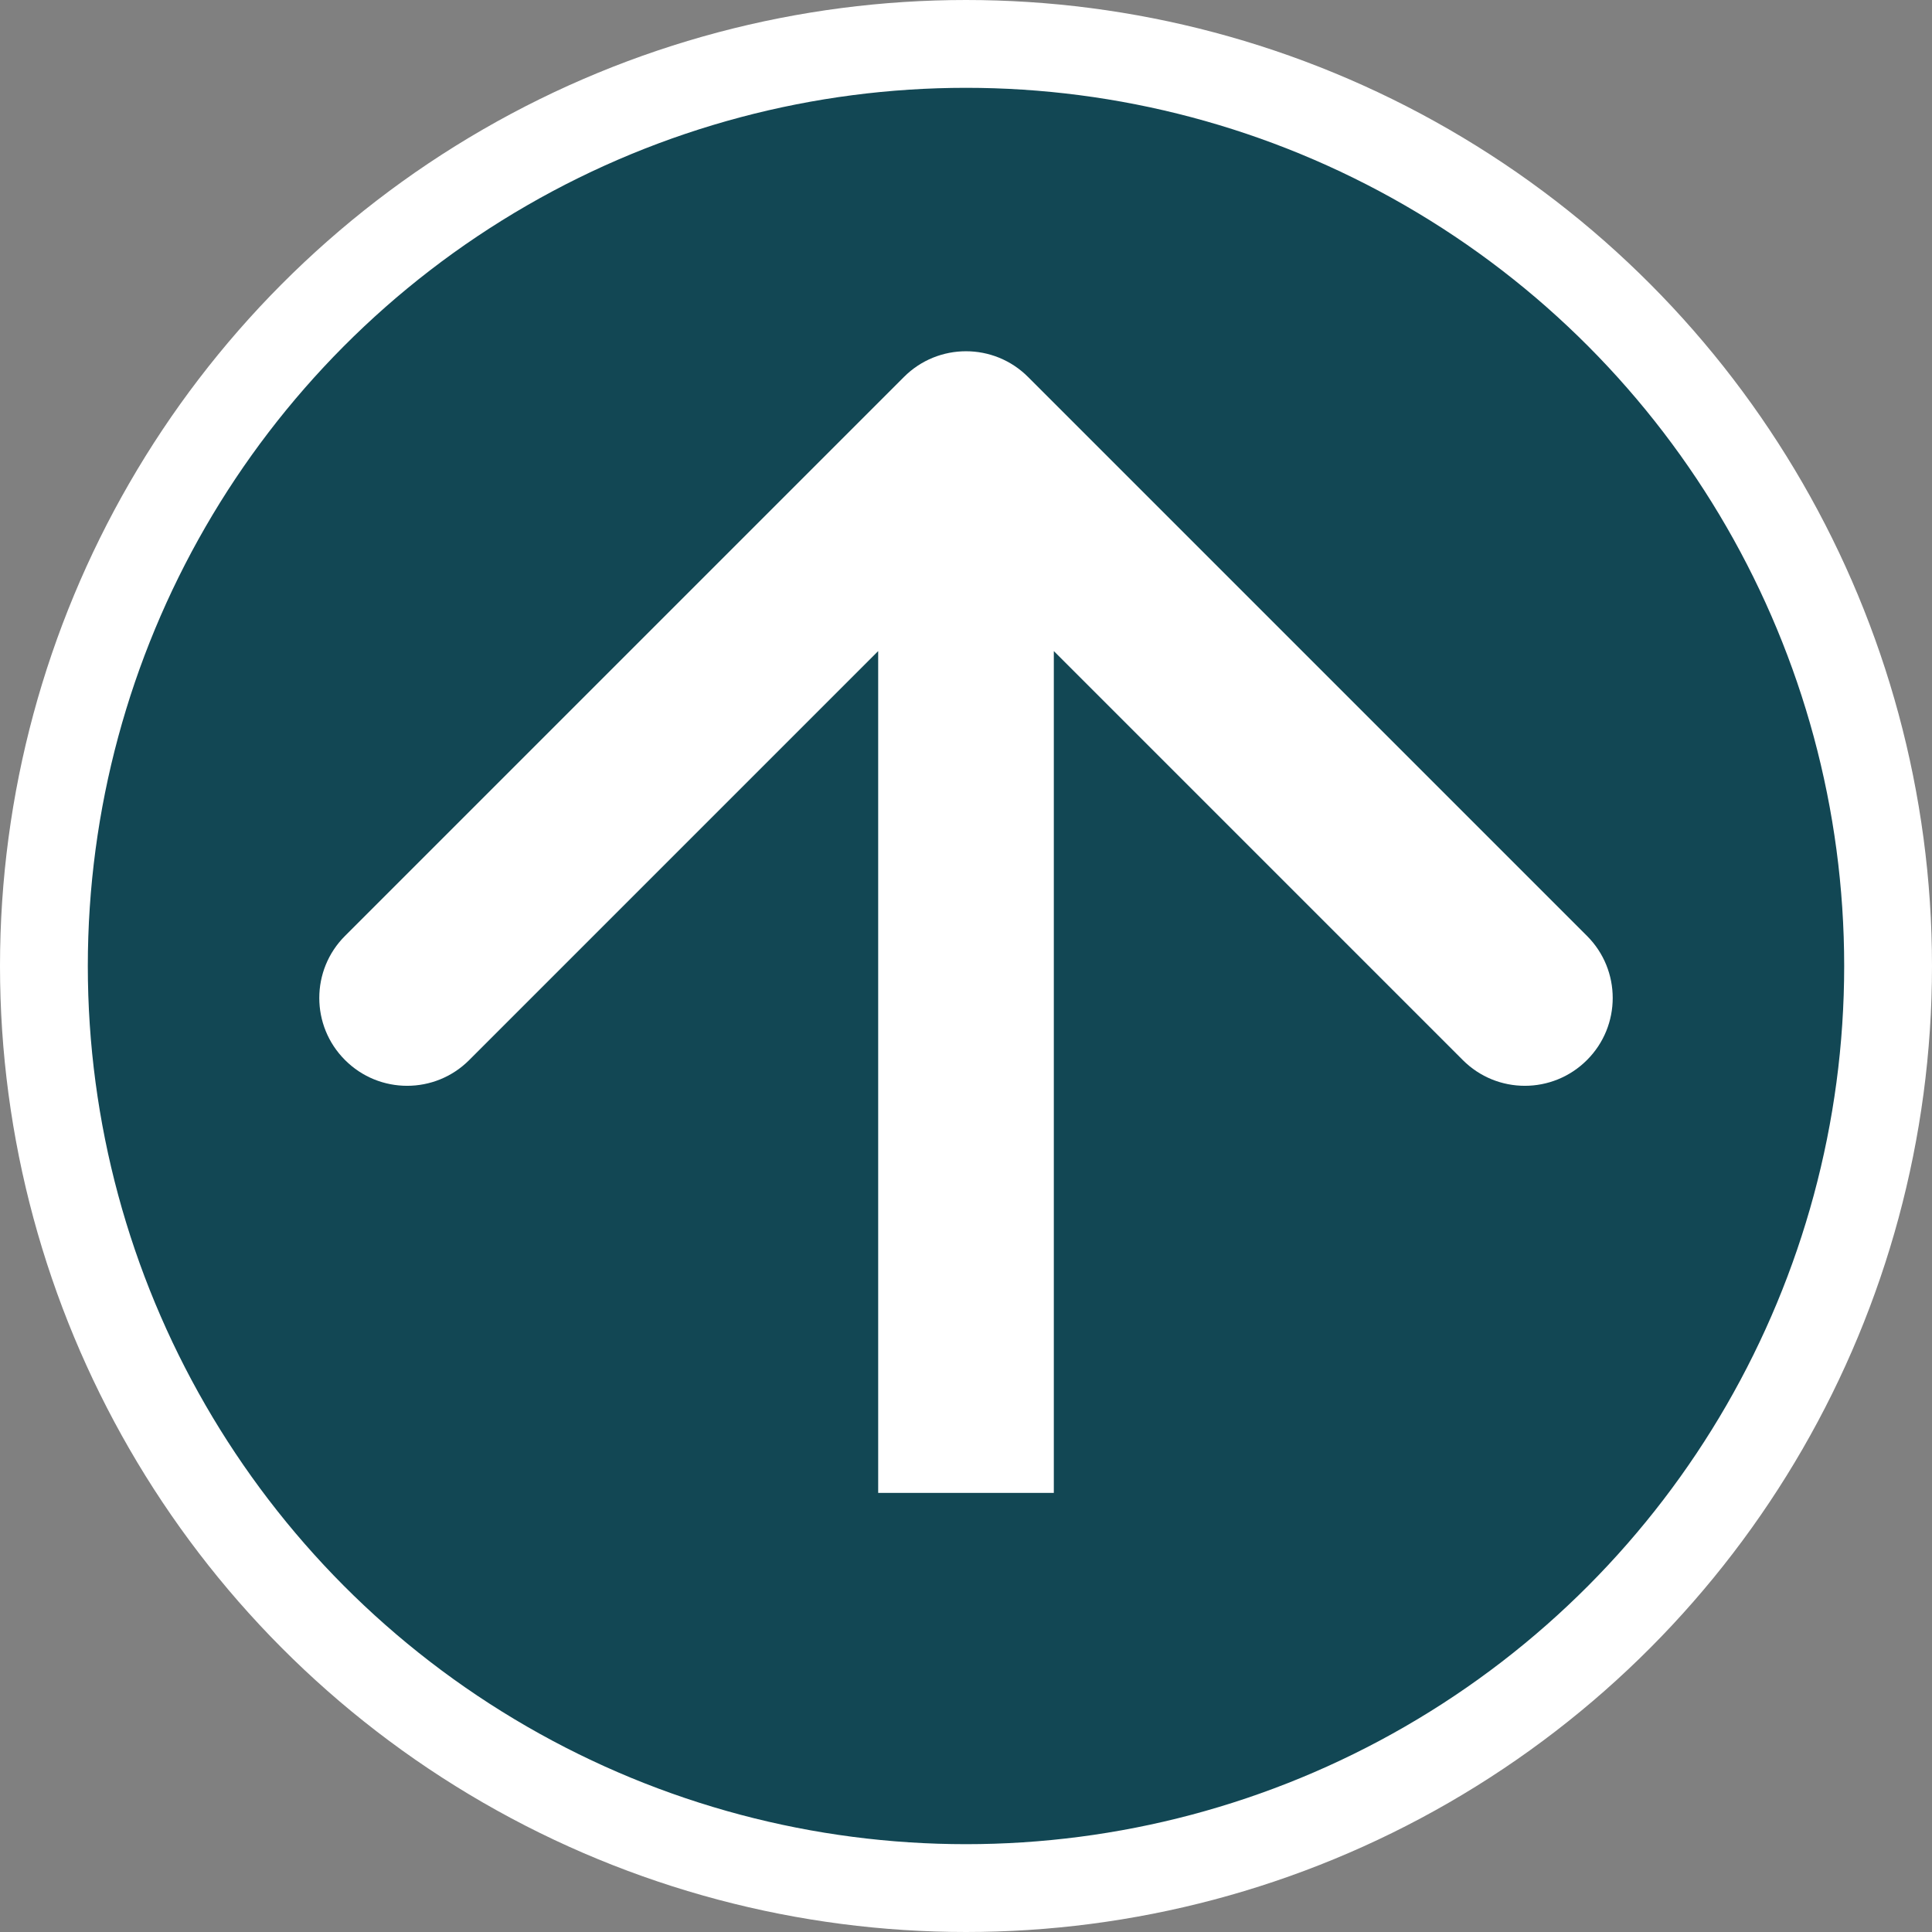
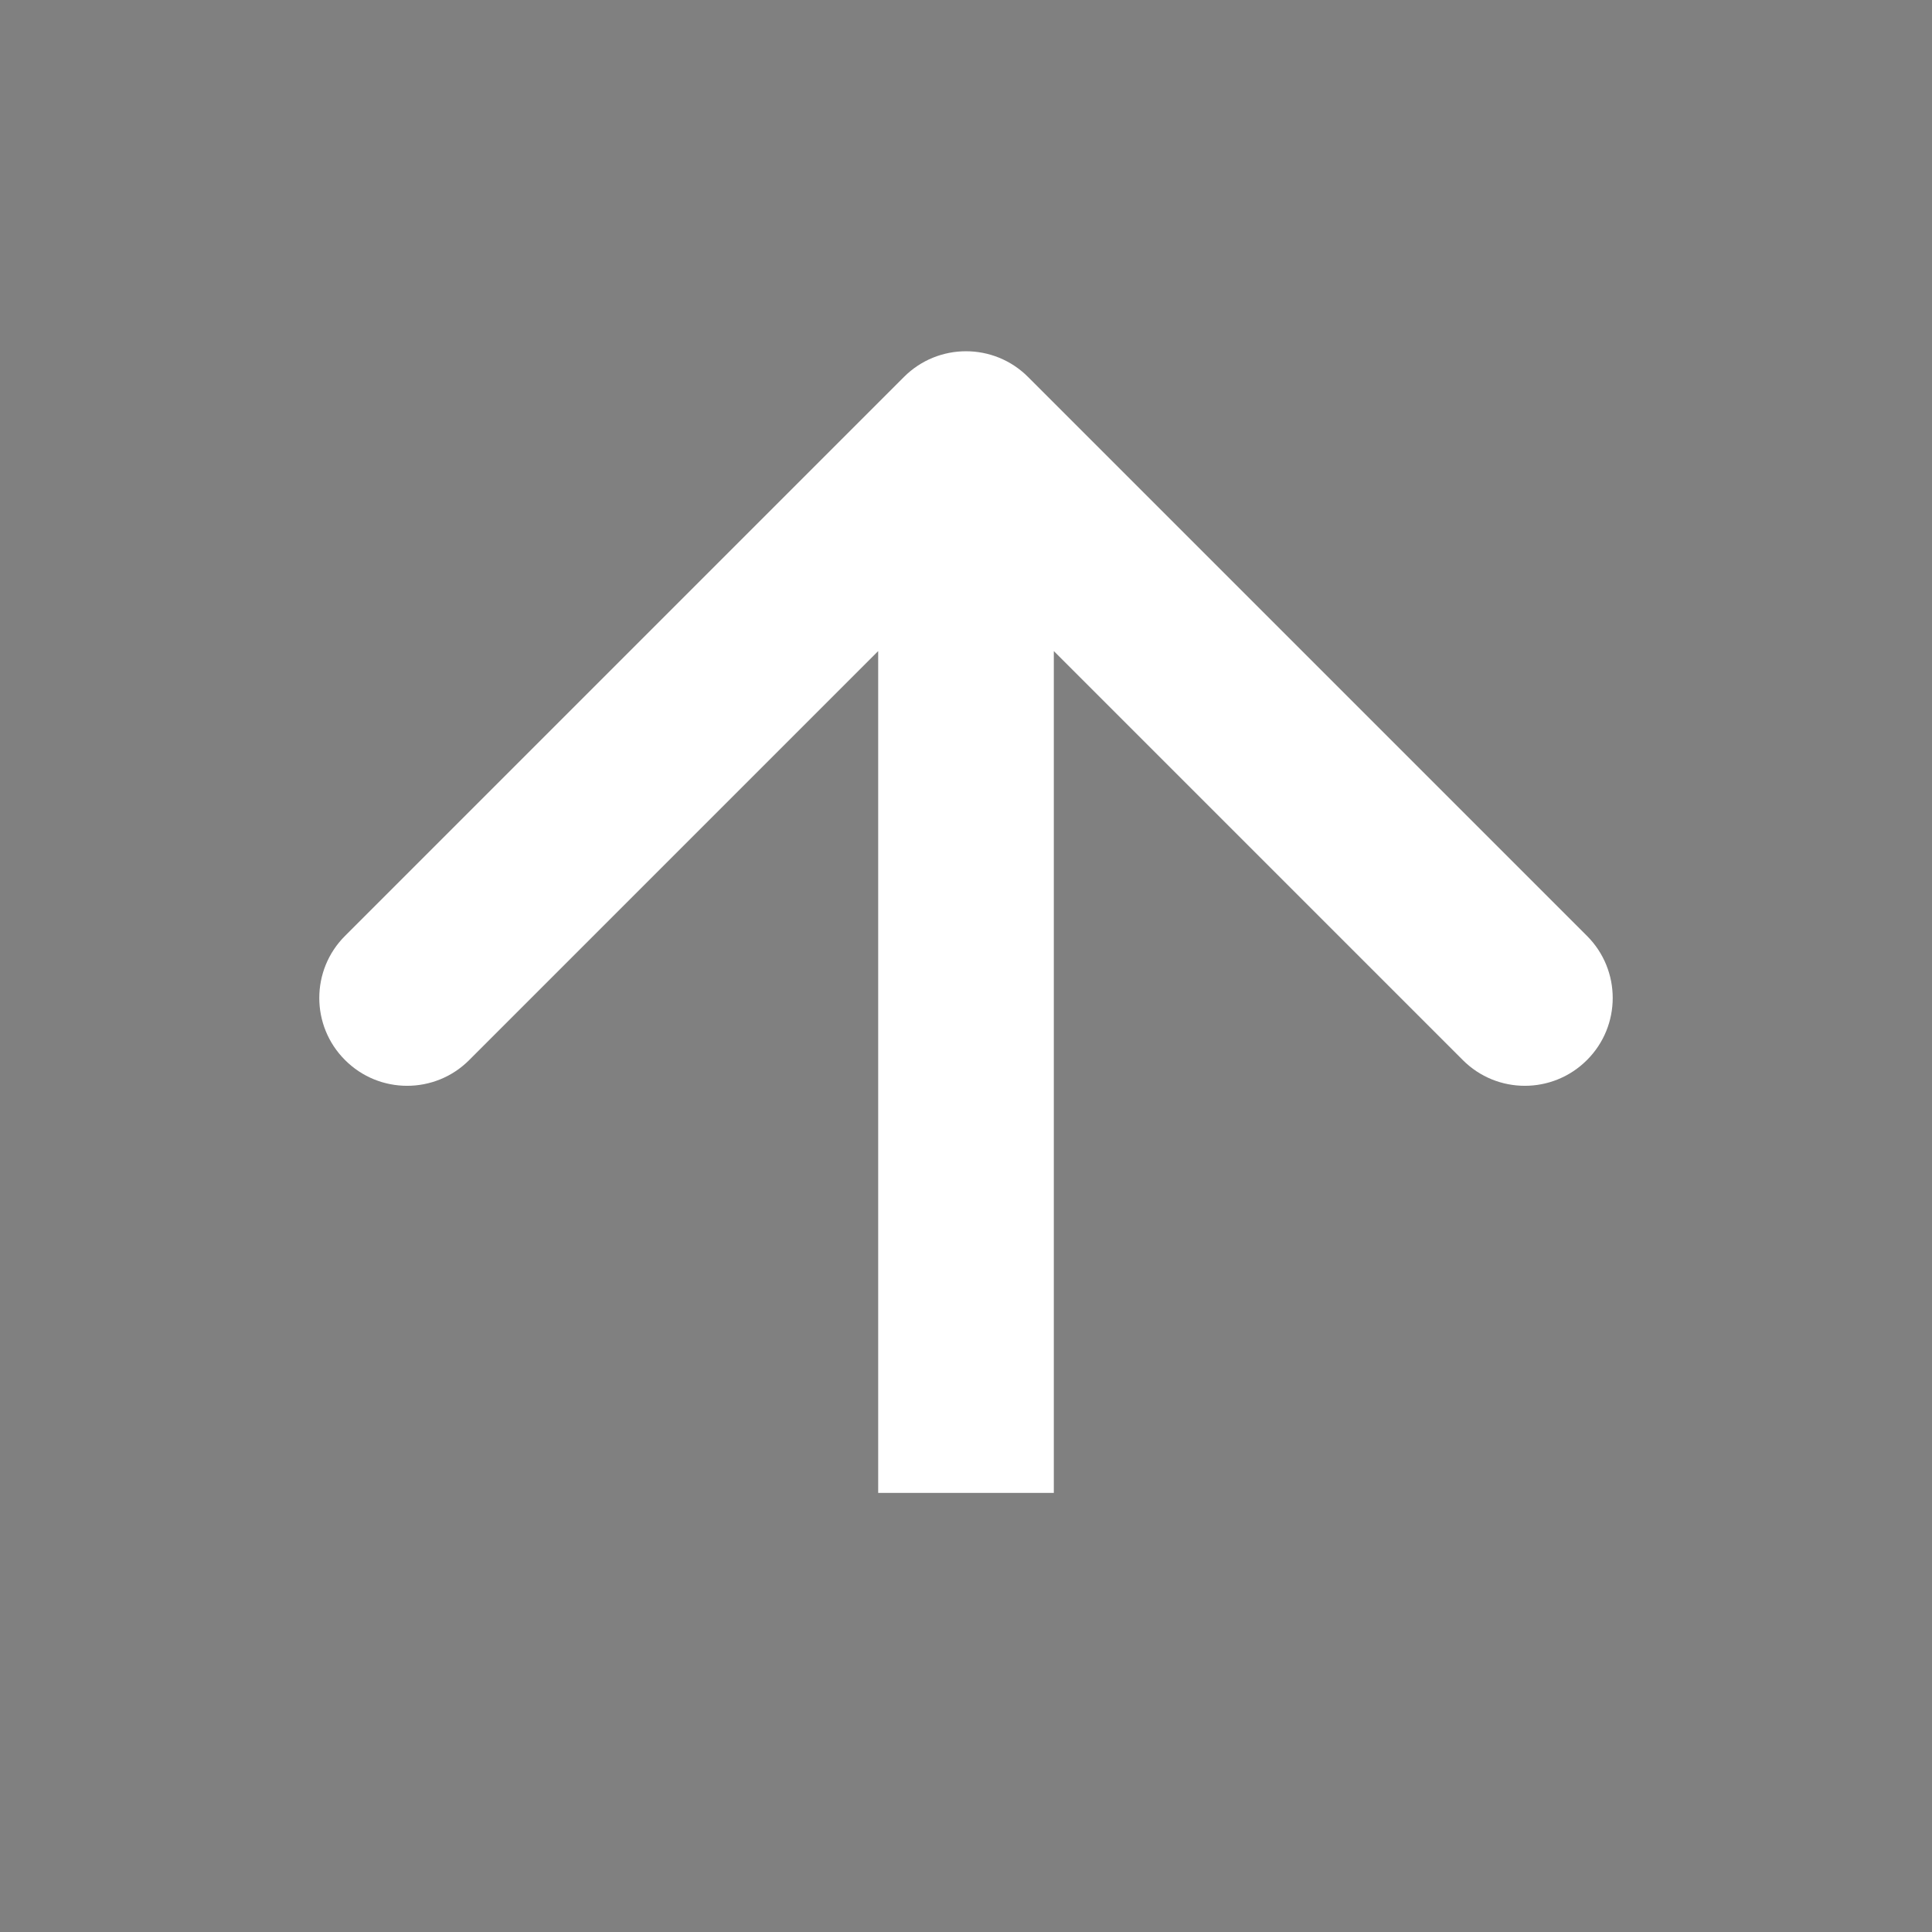
<svg xmlns="http://www.w3.org/2000/svg" width="22" height="22" viewBox="0 0 22 22" fill="none">
  <rect x="0" y="0" width="22" height="22" fill="#808080" stroke="none" />
-   <circle cx="11" cy="11" r="10.5" transform="rotate(-180 11 11)" fill="#124754" stroke="white" />
  <path d="M11.707 4.293C11.317 3.902 10.683 3.902 10.293 4.293L3.929 10.657C3.538 11.047 3.538 11.681 3.929 12.071C4.319 12.462 4.953 12.462 5.343 12.071L11 6.414L16.657 12.071C17.047 12.462 17.68 12.462 18.071 12.071C18.462 11.681 18.462 11.047 18.071 10.657L11.707 4.293ZM12 17L12 5L10 5L10 17L12 17Z" fill="white" />
</svg>